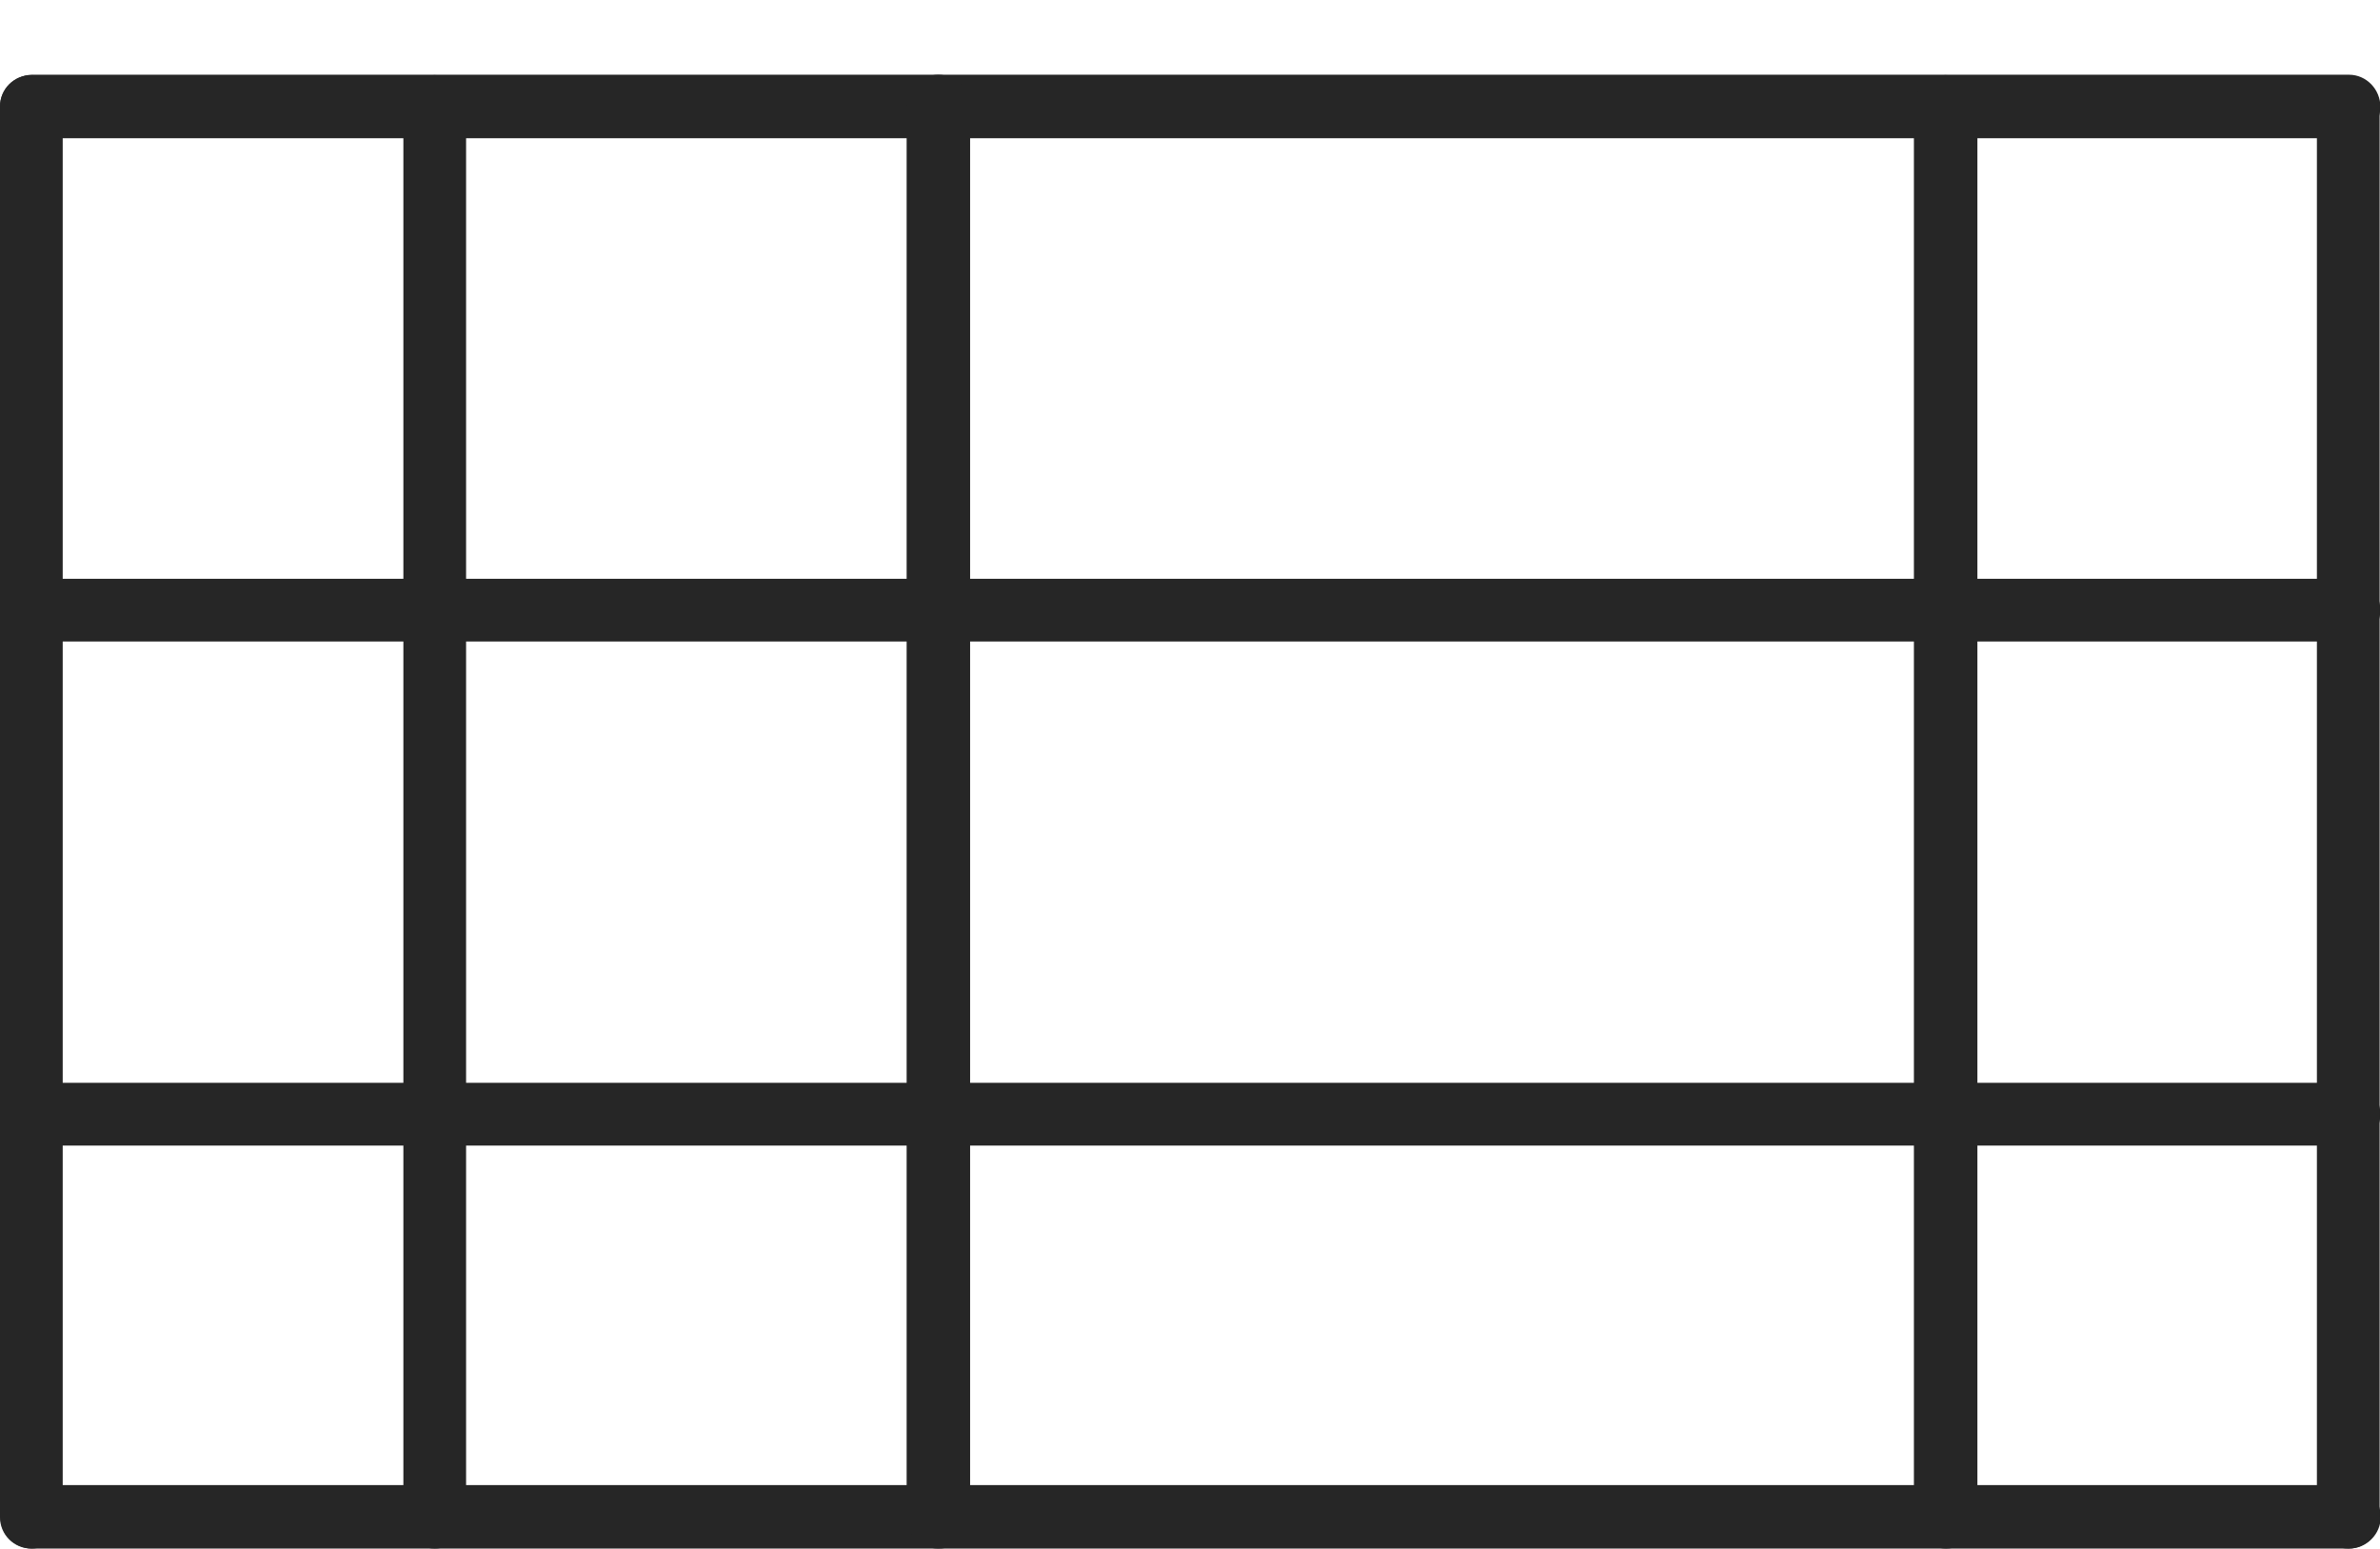
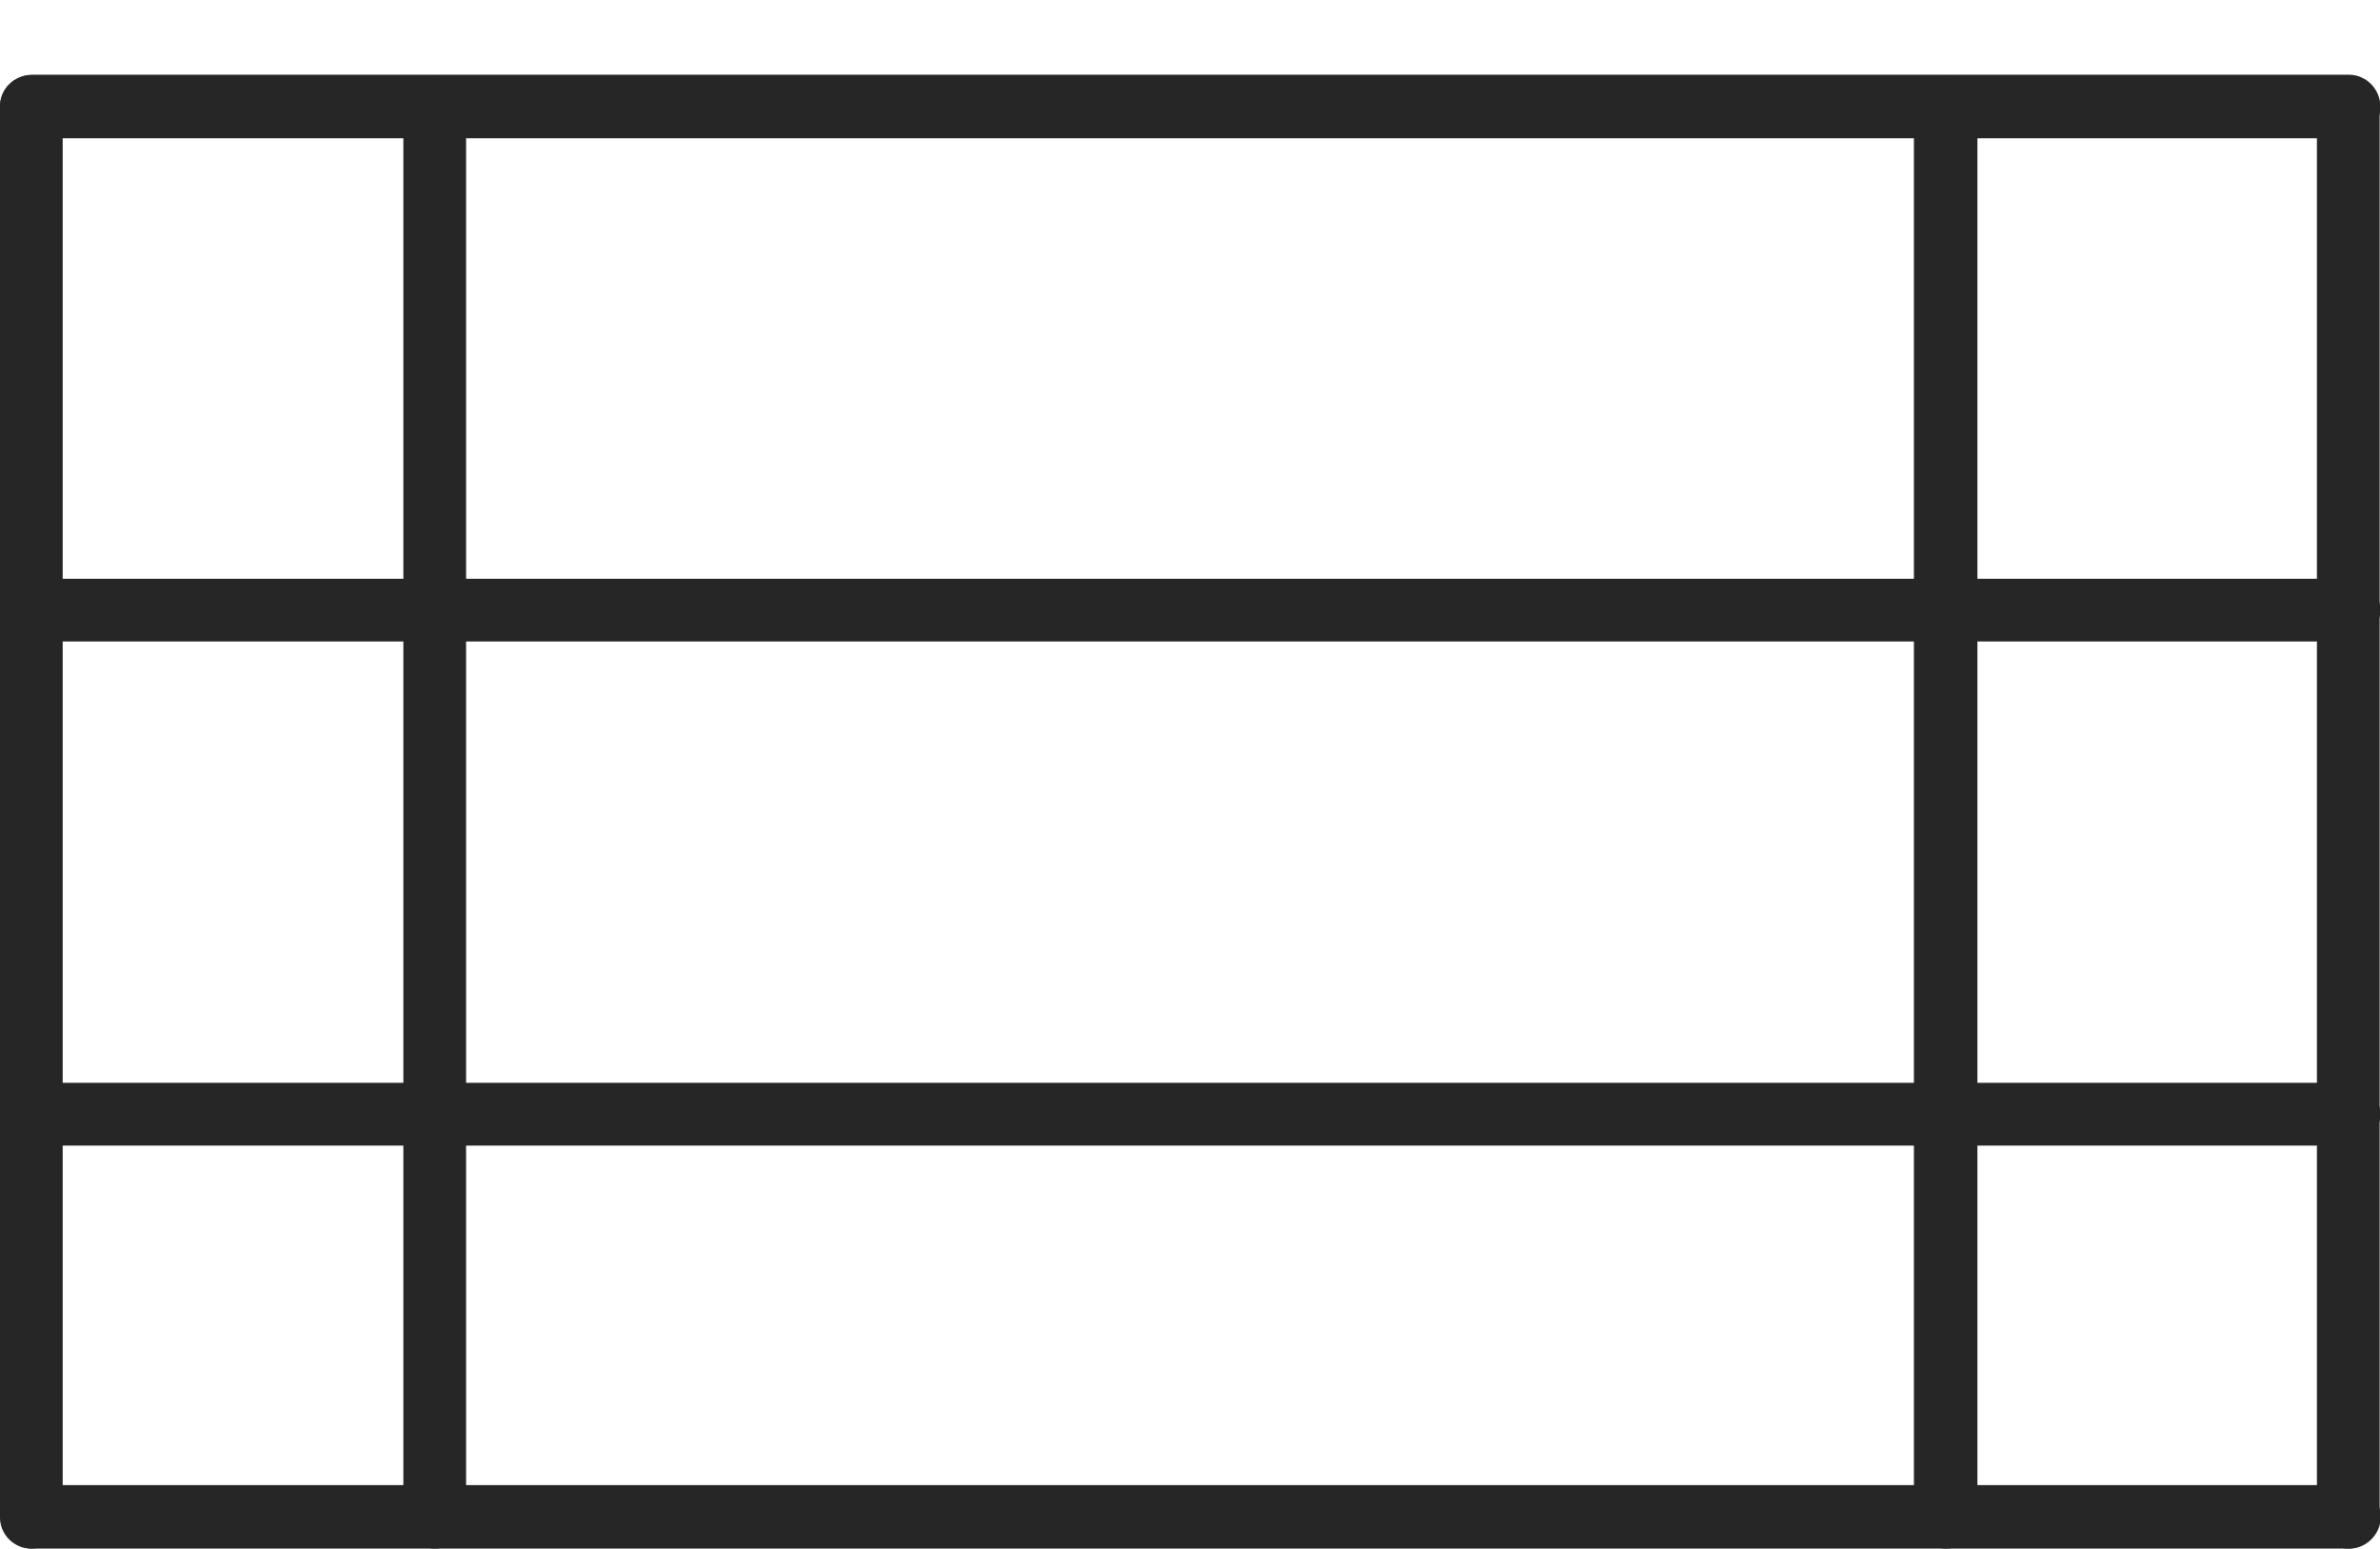
<svg xmlns="http://www.w3.org/2000/svg" id="Layer_2" data-name="Layer 2" width="61.48" height="40" viewBox="0 0 61.48 40">
  <defs>
    <style>
      .cls-1 {
        fill: none;
      }

      .cls-2 {
        fill: #262626;
      }

      .cls-3 {
        clip-path: url(#clippath);
      }
    </style>
    <clipPath id="clippath">
      <rect class="cls-1" width="61.48" height="40" />
    </clipPath>
  </defs>
  <g id="Layer_1-2" data-name="Layer 1">
    <g class="cls-3">
      <g id="Group_7935" data-name="Group 7935">
        <path id="Path_3172" data-name="Path 3172" class="cls-2" d="M60.68,29.59H.83c-.45,0-.81-.36-.81-.81s.36-.81.81-.81h59.85c.45,0,.81.36.81.81s-.36.81-.81.81" />
        <path id="Path_3173" data-name="Path 3173" class="cls-2" d="M60.68,16.57H.83c-.45,0-.81-.36-.81-.81s.36-.81.81-.81h59.85c.45,0,.81.36.81.81s-.36.81-.81.81" />
        <path id="Path_3174" data-name="Path 3174" class="cls-2" d="M60.68,3.57H.83C.37,3.58,0,3.21,0,2.76c0,0,0,0,0,0,0-.46.37-.82.83-.83h59.85c.45,0,.81.38.81.83,0,.45-.36.81-.81.81" />
        <path id="Path_3175" data-name="Path 3175" class="cls-2" d="M60.68,40H.83c-.45,0-.82-.37-.82-.82,0-.45.37-.82.82-.82h59.85c.45,0,.82.37.82.82,0,.45-.37.82-.82.82" />
        <path id="Path_3176" data-name="Path 3176" class="cls-2" d="M50.27,40c-.45,0-.82-.36-.83-.81,0,0,0,0,0,0V2.76c0-.45.37-.82.82-.82.45,0,.82.37.82.82h0v36.43c0,.45-.36.81-.81.81" />
        <path id="Path_3177" data-name="Path 3177" class="cls-2" d="M60.66,40c-.45,0-.81-.36-.81-.8,0,0,0,0,0-.01V2.76c0-.45.36-.81.81-.81s.81.36.81.81v36.43c0,.45-.36.81-.8.81,0,0,0,0-.01,0" />
-         <path id="Path_3178" data-name="Path 3178" class="cls-2" d="M24.23,40c-.45,0-.81-.36-.81-.81V2.75c0-.45.37-.82.82-.82.45,0,.82.37.82.82v36.44c0,.45-.37.82-.82.81,0,0,0,0,0,0" />
        <path id="Path_3179" data-name="Path 3179" class="cls-2" d="M11.23,40c-.45,0-.81-.36-.81-.81V2.75c0-.45.36-.81.81-.81s.81.36.81.81v36.44c0,.45-.36.81-.81.81" />
        <path id="Path_3180" data-name="Path 3180" class="cls-2" d="M.81,40c-.45,0-.81-.36-.81-.81V2.75c0-.45.36-.81.81-.81s.81.36.81.81v36.44c0,.45-.36.81-.81.81" />
      </g>
    </g>
  </g>
</svg>